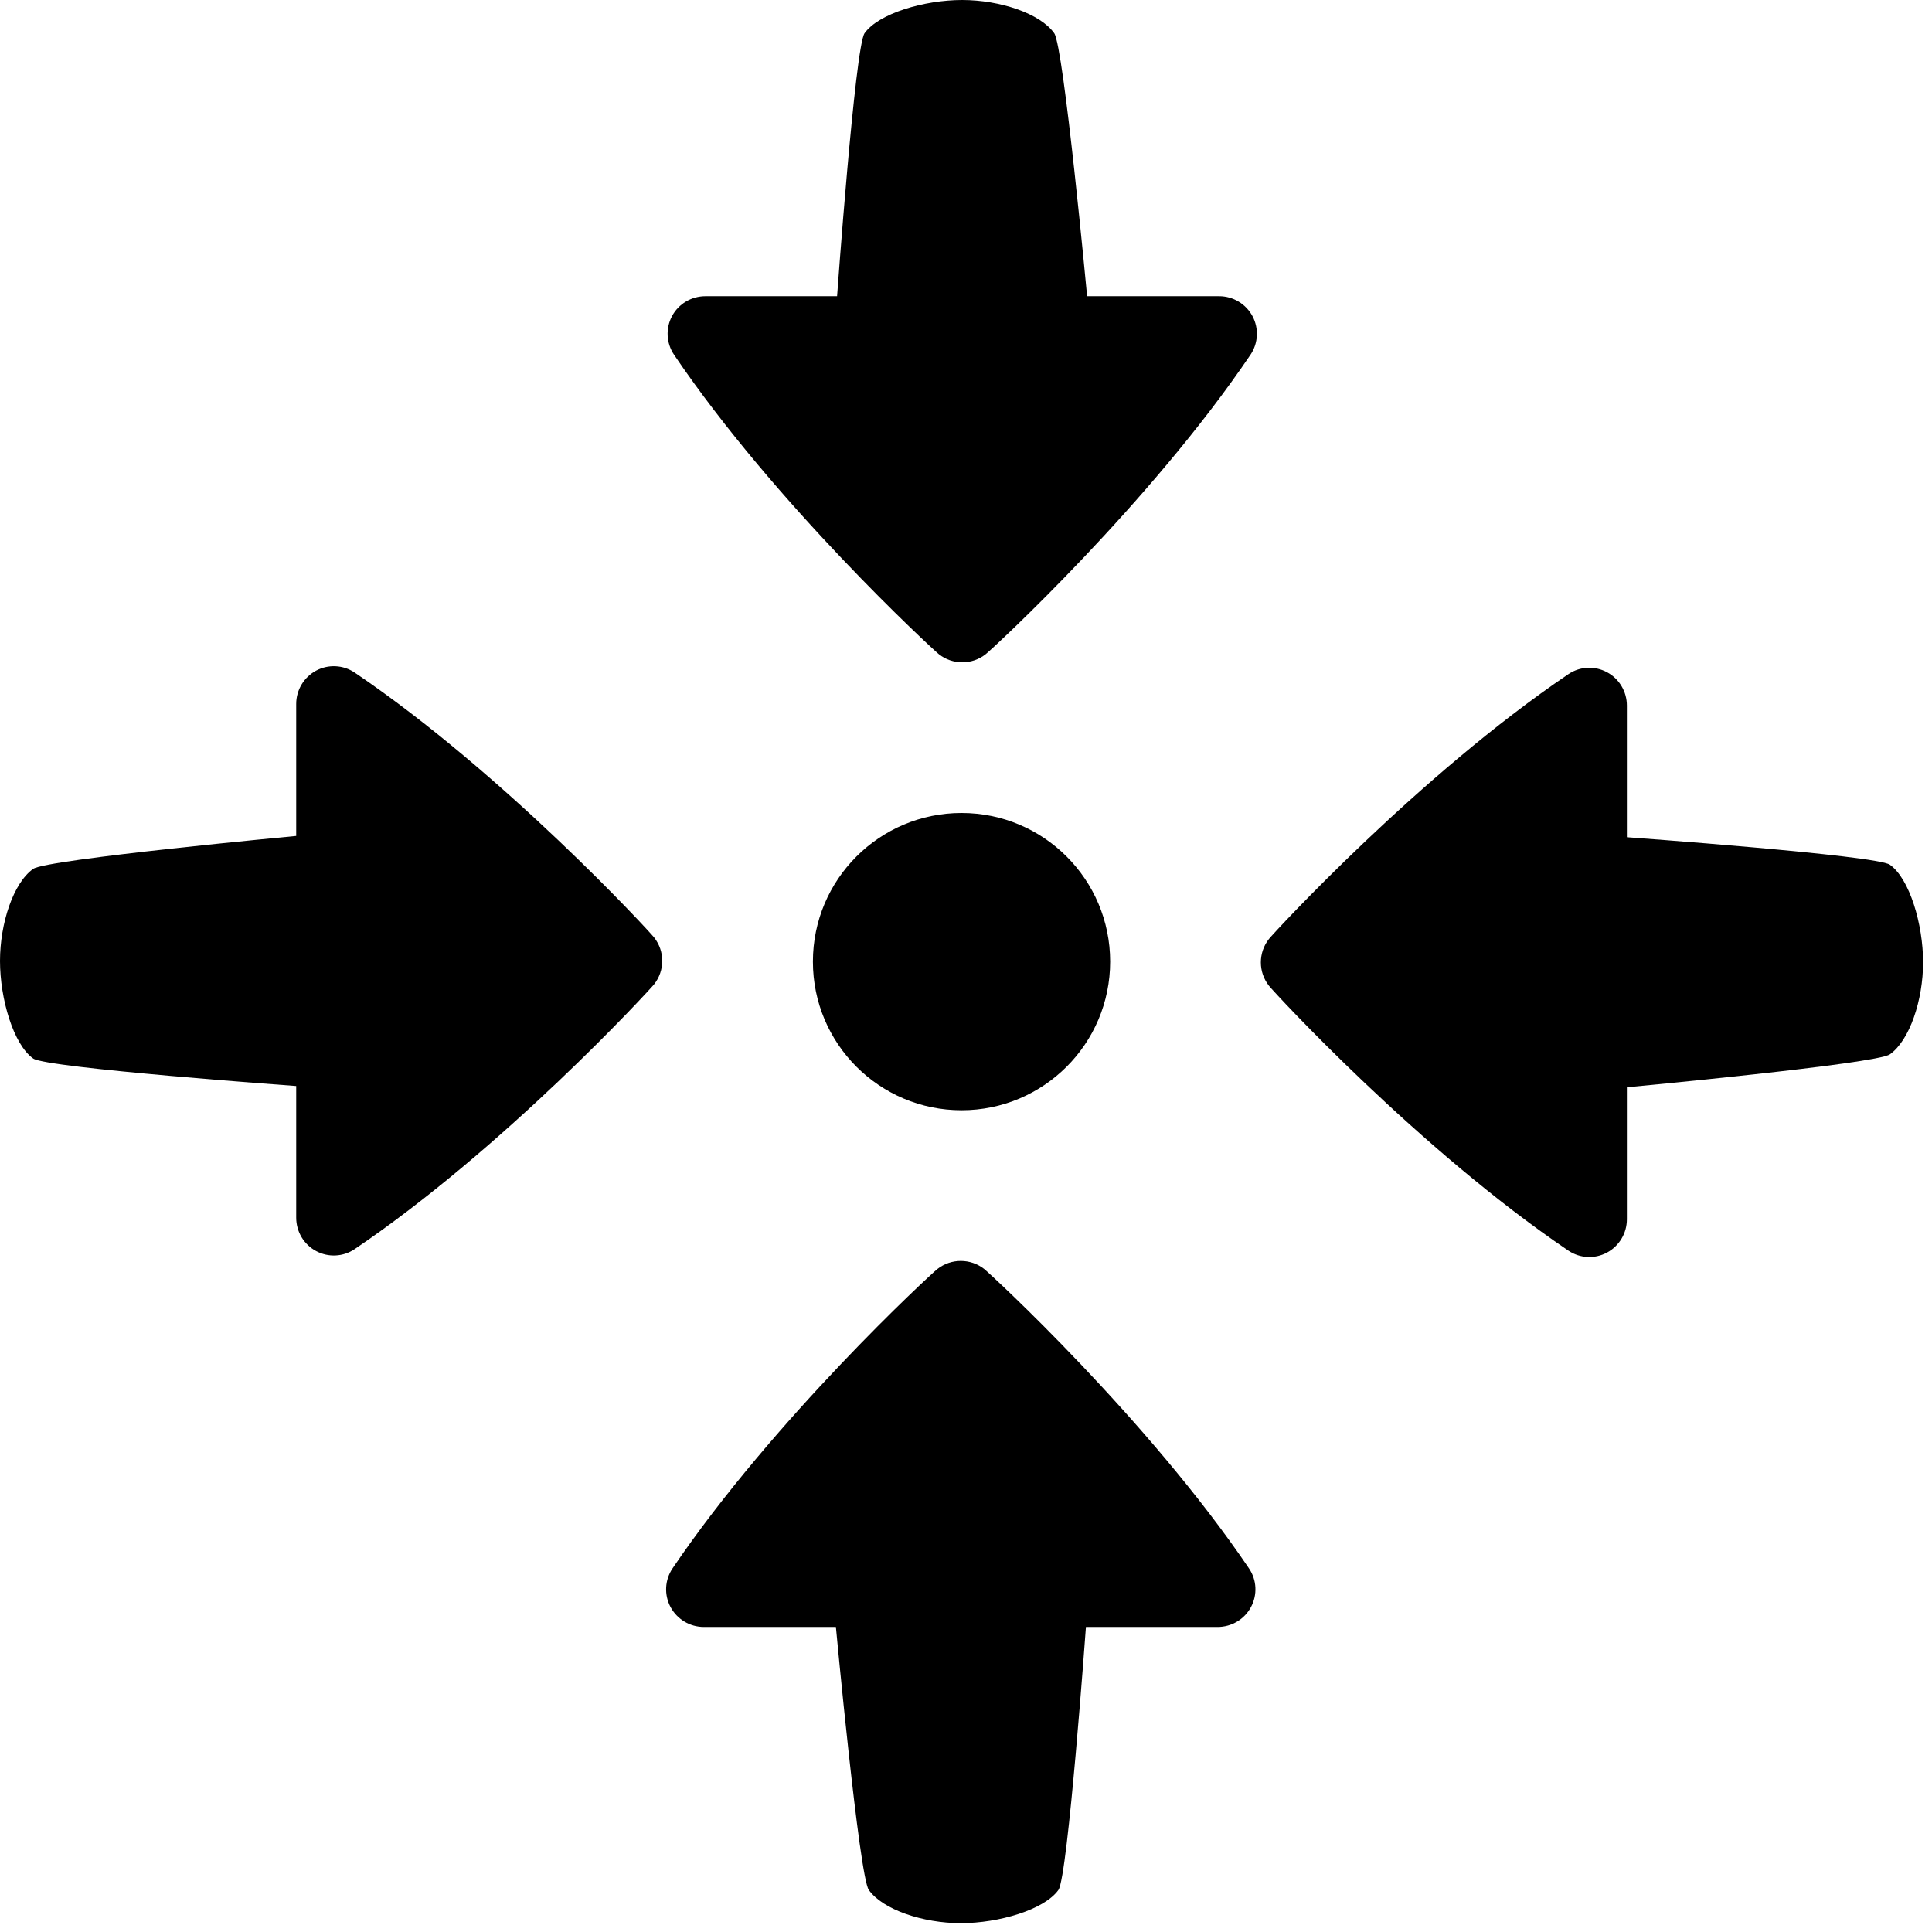
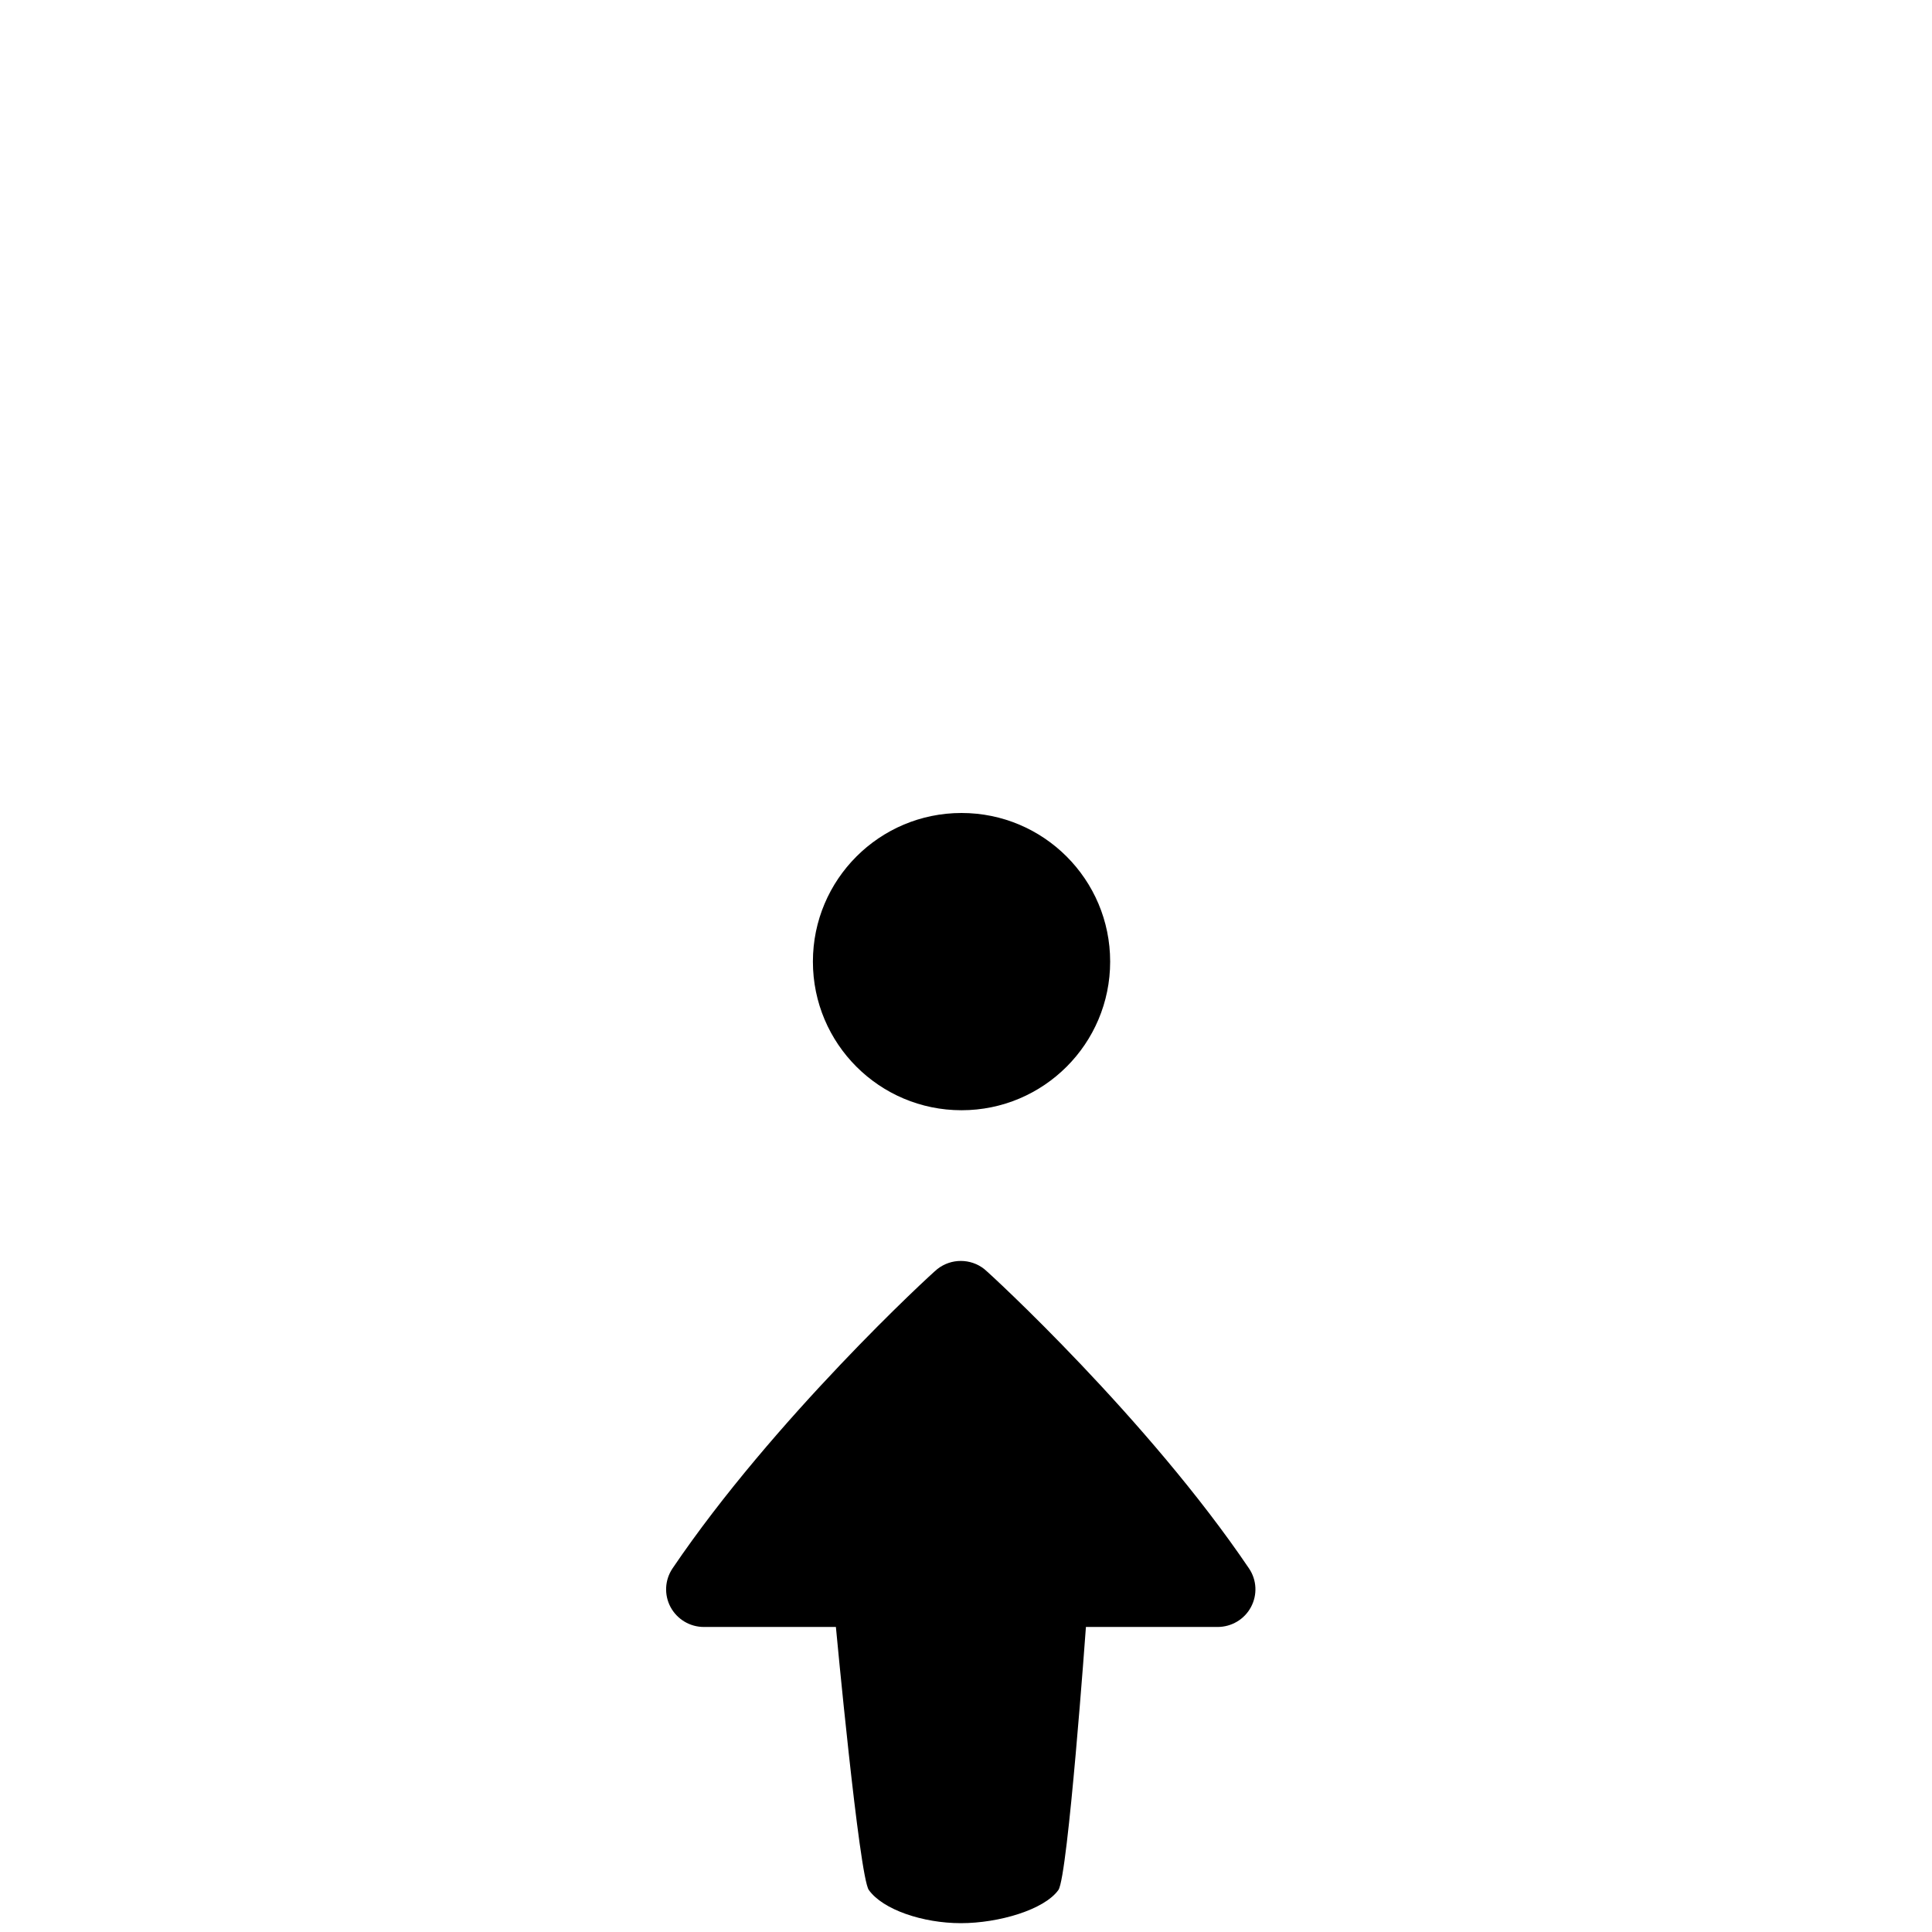
<svg xmlns="http://www.w3.org/2000/svg" width="70px" height="70px" viewBox="0 0 70 70" version="1.1">
  <title>Collections</title>
  <desc>Created with Sketch.</desc>
  <defs />
  <g id="Icons" stroke="none" stroke-width="1" fill="none" fill-rule="evenodd" transform="translate(-144, -66)">
    <g id="Collections" transform="translate(144, 66)" fill="#000000" fill-rule="nonzero">
-       <path d="M44.173,10.732 L39.388,10.732 C39.388,10.732 38.543,1.688 38.196,1.203 C37.69,0.487 36.233,0 34.86,0 C33.484,0 31.834,0.487 31.325,1.203 C30.98,1.691 30.329,10.732 30.329,10.732 L25.558,10.732 C25.052,10.732 24.586,11.009 24.349,11.453 C24.112,11.895 24.139,12.433 24.422,12.853 C28.075,18.257 33.778,23.512 34.017,23.703 C34.262,23.897 34.564,23.997 34.865,23.997 C35.164,23.997 35.463,23.9 35.713,23.703 C35.958,23.512 41.655,18.257 45.309,12.85 C45.589,12.433 45.616,11.897 45.379,11.453 C45.139,11.009 44.676,10.732 44.173,10.732 Z" id="Shape" />
      <path d="M35.66,45.979 C35.415,45.785 35.113,45.686 34.812,45.686 C34.513,45.686 34.214,45.783 33.963,45.979 C33.718,46.17 28.022,51.426 24.365,56.829 C24.085,57.247 24.058,57.782 24.295,58.227 C24.535,58.671 24.998,58.948 25.502,58.948 L30.286,58.948 C30.286,58.948 31.131,67.992 31.478,68.476 C31.985,69.192 33.441,69.68 34.814,69.68 C36.19,69.68 37.84,69.192 38.349,68.476 C38.694,67.989 39.345,58.948 39.345,58.948 L44.116,58.948 C44.622,58.948 45.088,58.671 45.325,58.227 C45.562,57.785 45.538,57.247 45.255,56.829 C41.602,51.426 35.899,46.17 35.66,45.979 Z" id="Shape" />
-       <path d="M68.473,31.33 C67.986,30.986 58.945,30.334 58.945,30.334 L58.945,25.563 C58.945,25.057 58.668,24.592 58.224,24.355 C57.782,24.118 57.244,24.142 56.827,24.425 C51.423,28.078 46.168,33.78 45.977,34.02 C45.783,34.265 45.683,34.567 45.683,34.868 C45.683,35.167 45.78,35.466 45.977,35.716 C46.168,35.961 51.423,41.658 56.827,45.314 C57.244,45.594 57.78,45.621 58.224,45.384 C58.668,45.145 58.945,44.682 58.945,44.178 L58.945,39.394 C58.945,39.394 67.989,38.548 68.473,38.201 C69.19,37.695 69.677,36.238 69.677,34.865 C69.677,33.49 69.19,31.839 68.473,31.33 Z" id="Shape" />
-       <path d="M12.85,24.368 C12.433,24.088 11.897,24.061 11.453,24.298 C11.009,24.538 10.732,25.001 10.732,25.504 L10.732,30.288 C10.732,30.288 1.688,31.134 1.203,31.481 C0.487,31.987 0,33.444 0,34.817 C0,36.193 0.487,37.843 1.203,38.352 C1.691,38.697 10.732,39.348 10.732,39.348 L10.732,44.119 C10.732,44.625 11.009,45.091 11.453,45.328 C11.895,45.565 12.433,45.54 12.85,45.258 C18.254,41.604 23.509,35.902 23.7,35.662 C23.894,35.417 23.994,35.116 23.994,34.814 C23.994,34.515 23.897,34.217 23.7,33.966 C23.509,33.721 18.254,28.024 12.85,24.368 Z" id="Shape" />
      <circle id="Oval" cx="34.838" cy="34.841" r="5.385" />
    </g>
  </g>
</svg>